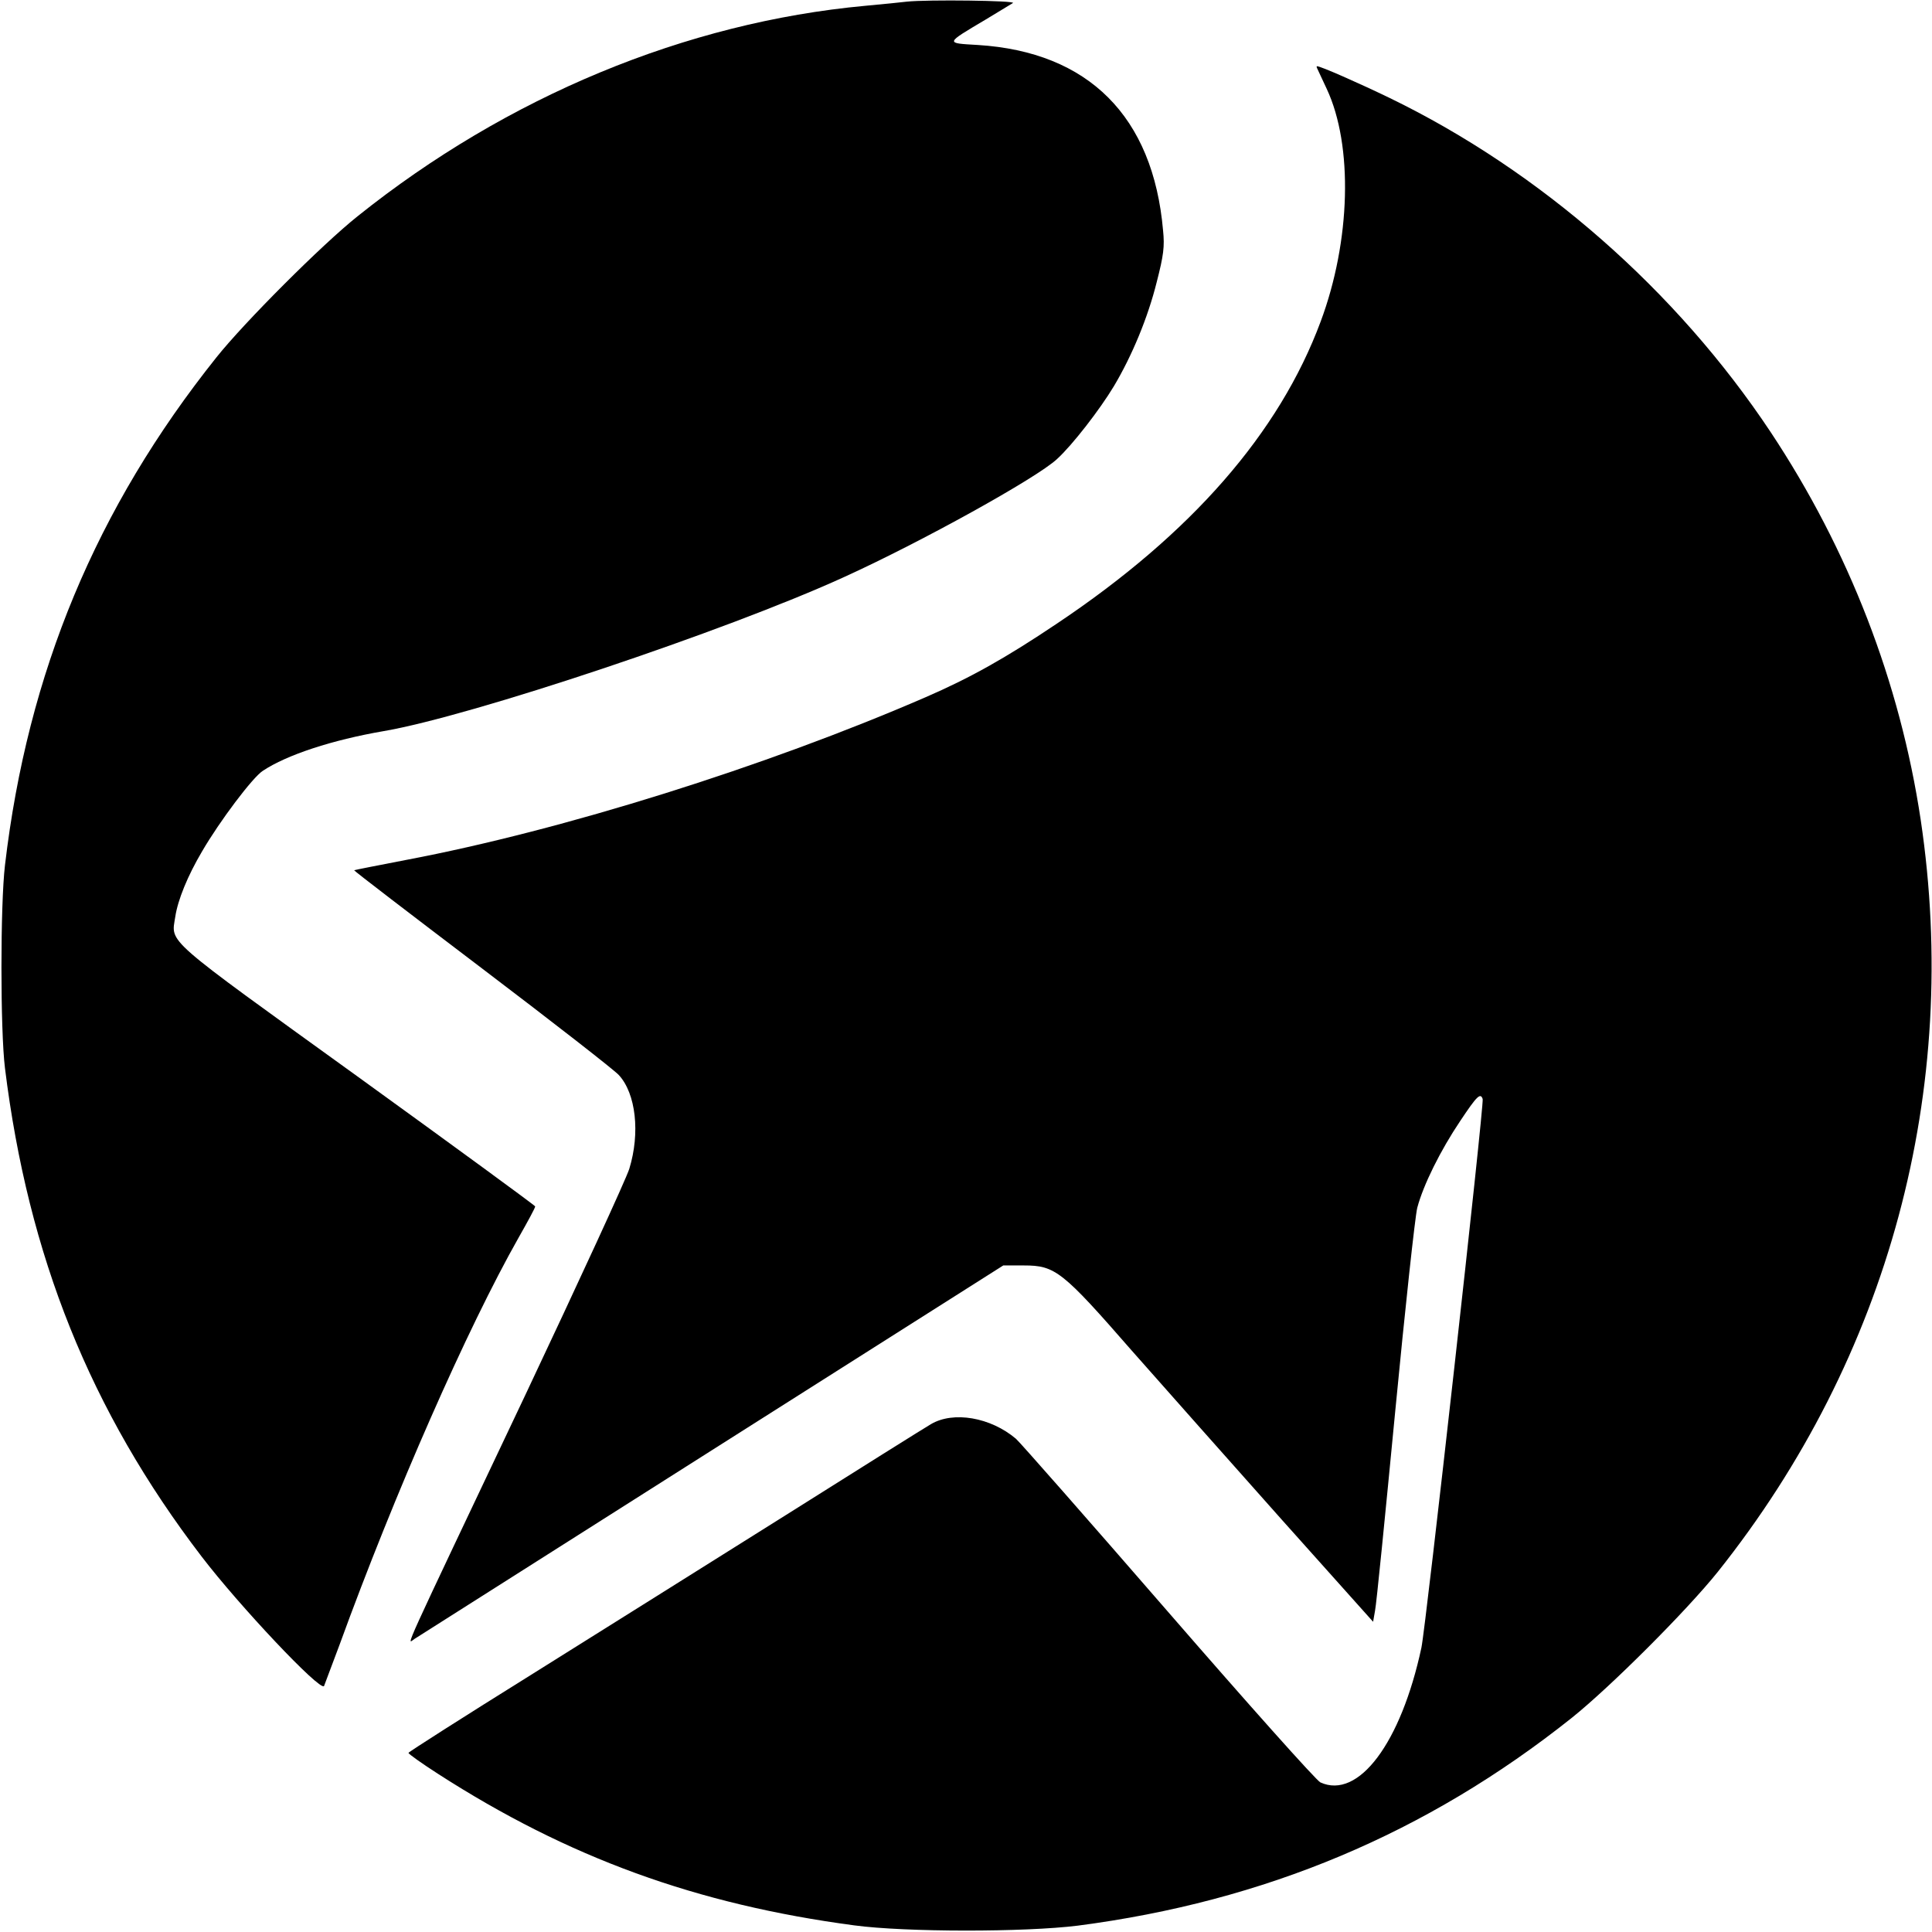
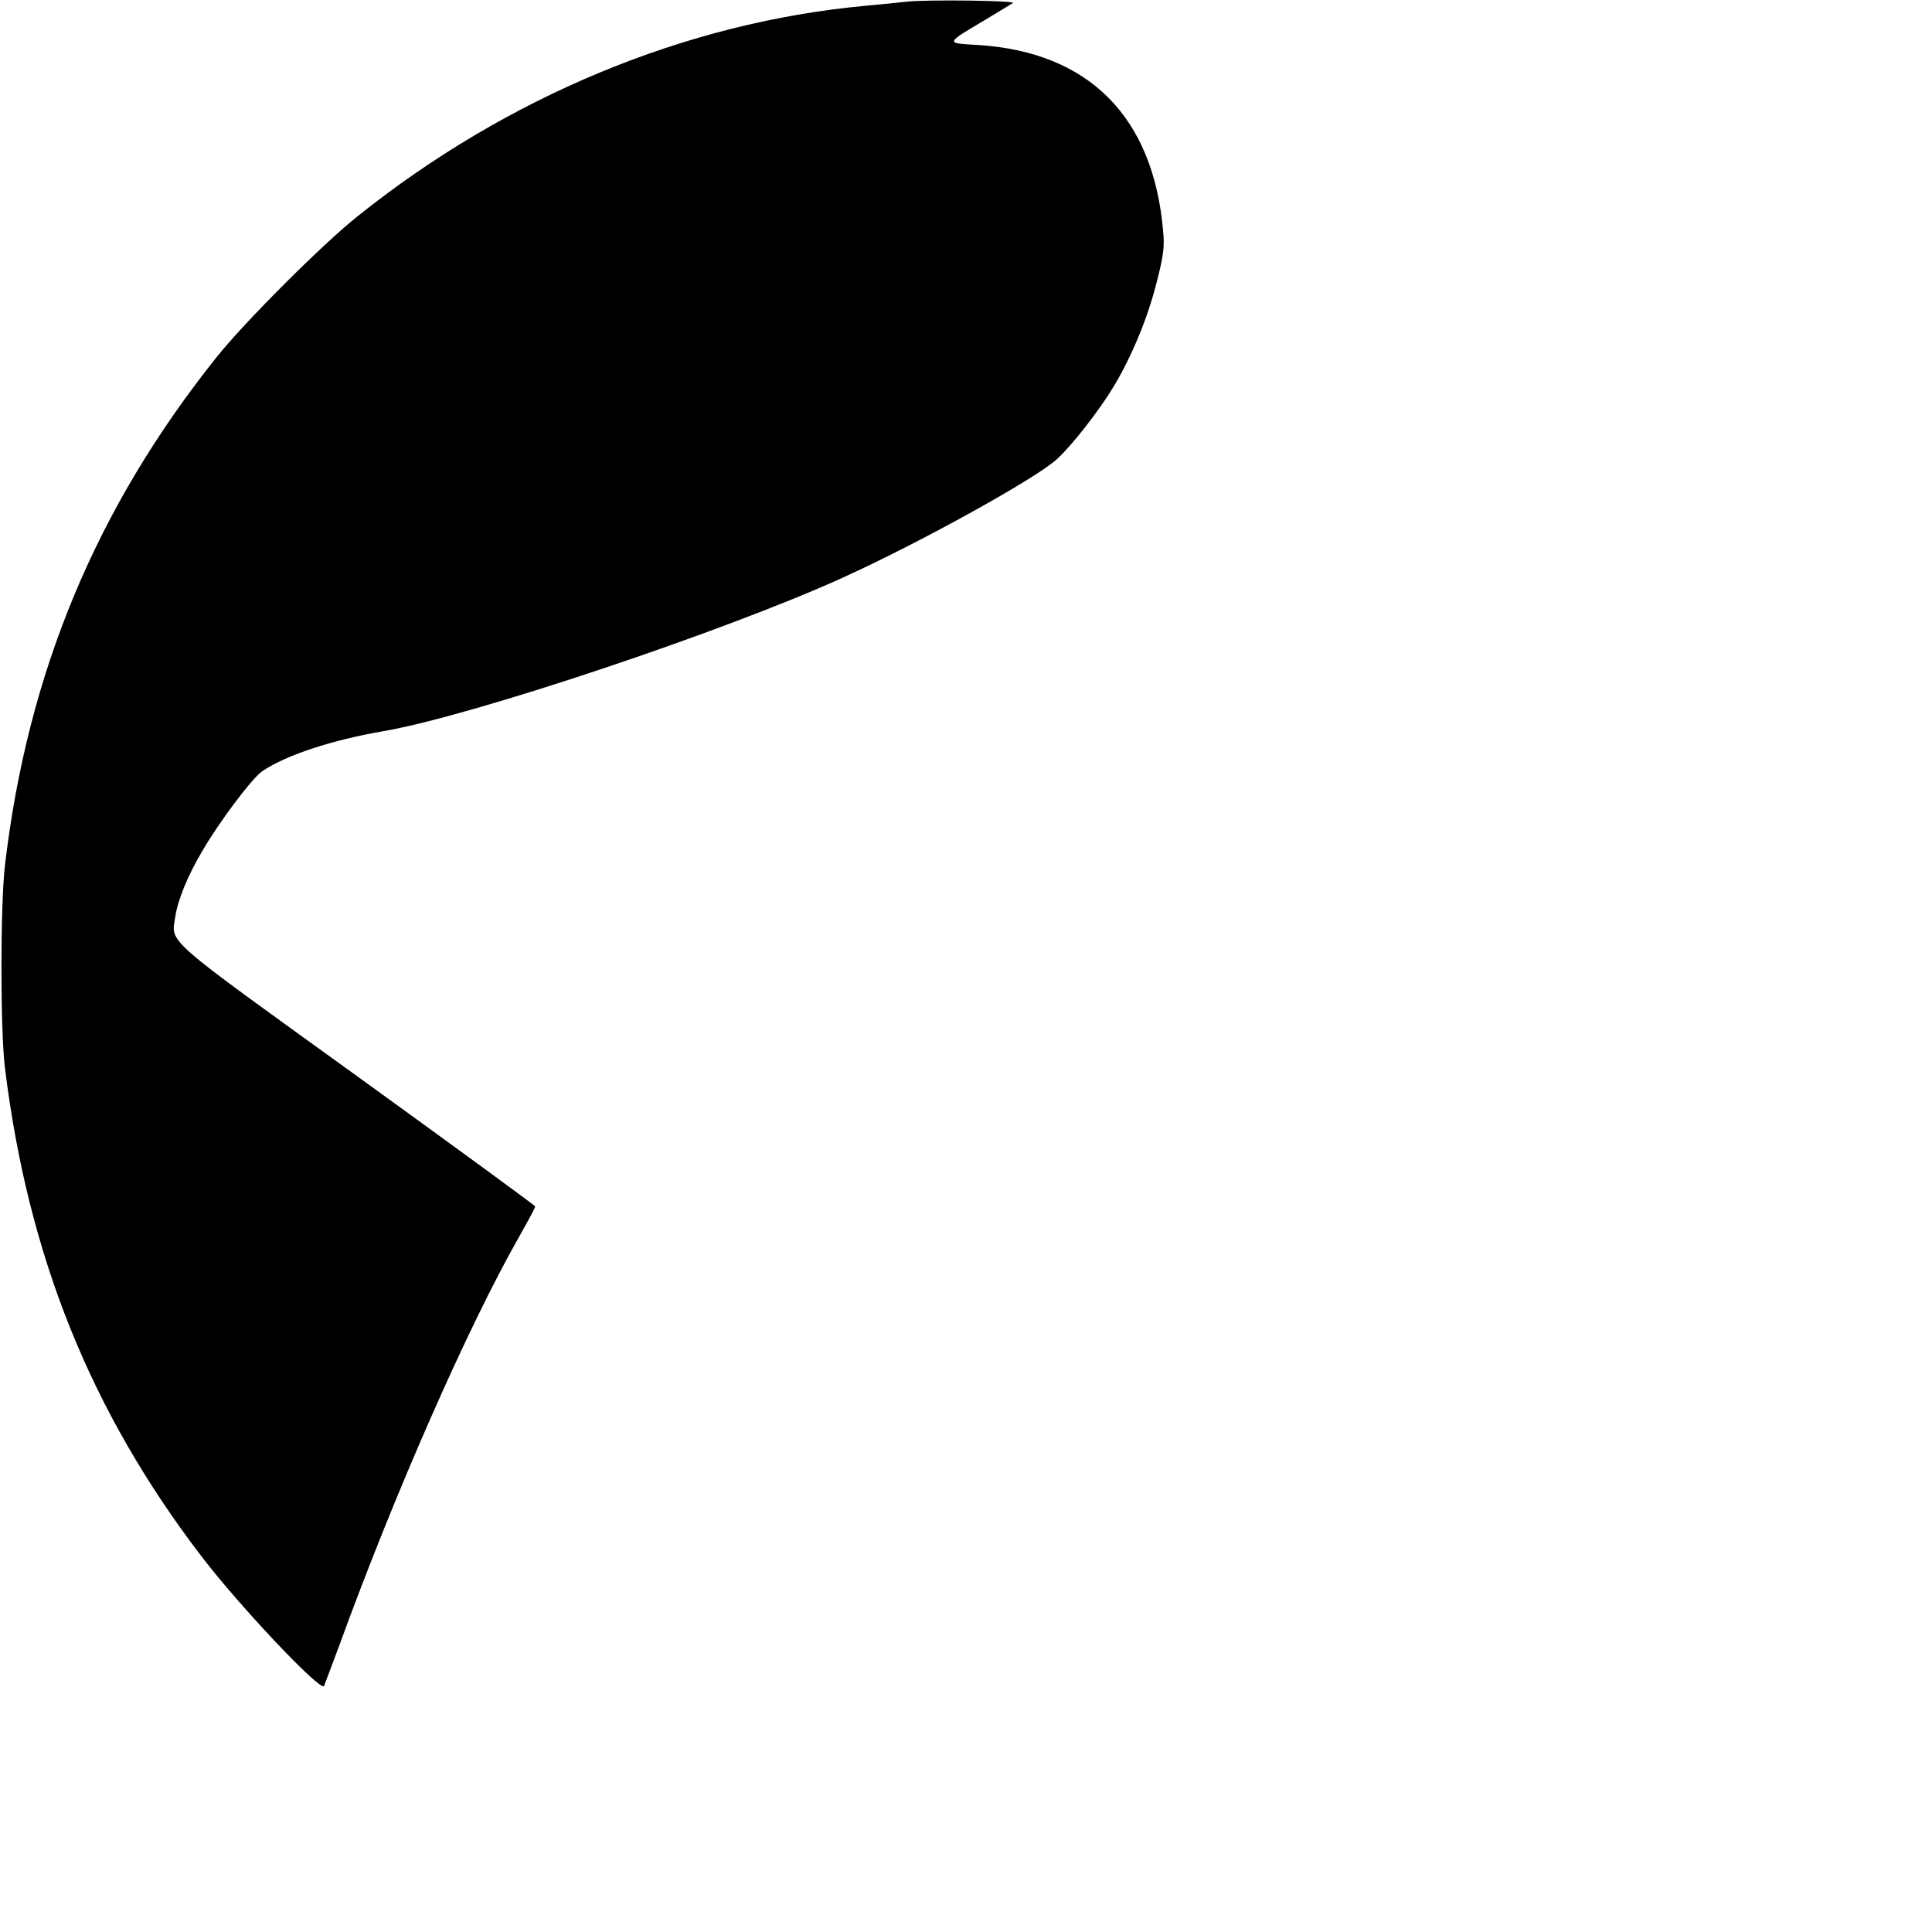
<svg xmlns="http://www.w3.org/2000/svg" version="1.0" width="700pt" height="700pt" viewBox="0 0 700 700" preserveAspectRatio="xMidYMid meet">
  <g transform="translate(0,700) scale(0.1,-0.1)" fill="#000000" stroke="none">
    <path d="M3285 6994 c-16 -2 -84 -9 -150 -15 -650 -60 -1298 -329 -1840 -763 -129 -103 -409 -383 -511 -511 -435 -545 -684 -1141 -766 -1840 -17 -144 -17 -598 0 -735 84 -680 309 -1242 712 -1769 136 -178 429 -489 444 -470 1 2 26 69 56 149 200 550 464 1149 648 1474 34 60 62 111 61 115 0 3 -290 215 -644 471 -708 511 -675 481 -660 578 9 61 45 149 97 237 64 110 183 268 220 292 87 58 252 112 438 144 317 54 1244 364 1670 559 277 126 698 359 770 427 55 50 155 179 206 264 65 109 123 248 155 377 25 97 29 129 23 187 -36 413 -270 647 -671 672 -119 7 -120 4 28 92 46 28 91 55 99 60 14 9 -310 13 -385 5z" />
-     <path d="M4772 6753 c2 -5 18 -38 35 -75 96 -205 87 -551 -22 -843 -150 -404 -469 -769 -955 -1094 -189 -127 -317 -198 -476 -267 -581 -252 -1315 -482 -1879 -589 -104 -20 -190 -37 -192 -38 -1 -2 208 -162 465 -357 257 -195 479 -368 494 -385 62 -67 78 -210 38 -340 -12 -38 -182 -407 -377 -820 -462 -975 -429 -901 -401 -883 13 8 498 316 1078 684 l1055 669 75 0 c113 0 139 -20 391 -309 117 -132 361 -408 543 -612 l331 -370 7 40 c5 23 37 347 73 721 36 374 72 707 80 739 22 83 84 208 156 315 60 90 73 103 81 79 6 -17 -206 -1915 -222 -1988 -74 -345 -228 -551 -366 -488 -15 7 -263 285 -552 618 -289 333 -537 615 -551 627 -92 78 -227 101 -308 53 -24 -14 -260 -162 -525 -329 -266 -167 -682 -428 -925 -580 -244 -152 -443 -279 -443 -282 0 -4 48 -38 107 -76 472 -304 937 -473 1508 -549 186 -25 618 -25 810 -1 677 88 1264 334 1790 753 141 113 416 388 529 529 620 778 881 1748 735 2725 -75 498 -260 977 -544 1405 -341 513 -834 945 -1380 1210 -114 55 -250 115 -263 115 -2 0 -2 -3 0 -7z" />
  </g>
</svg>